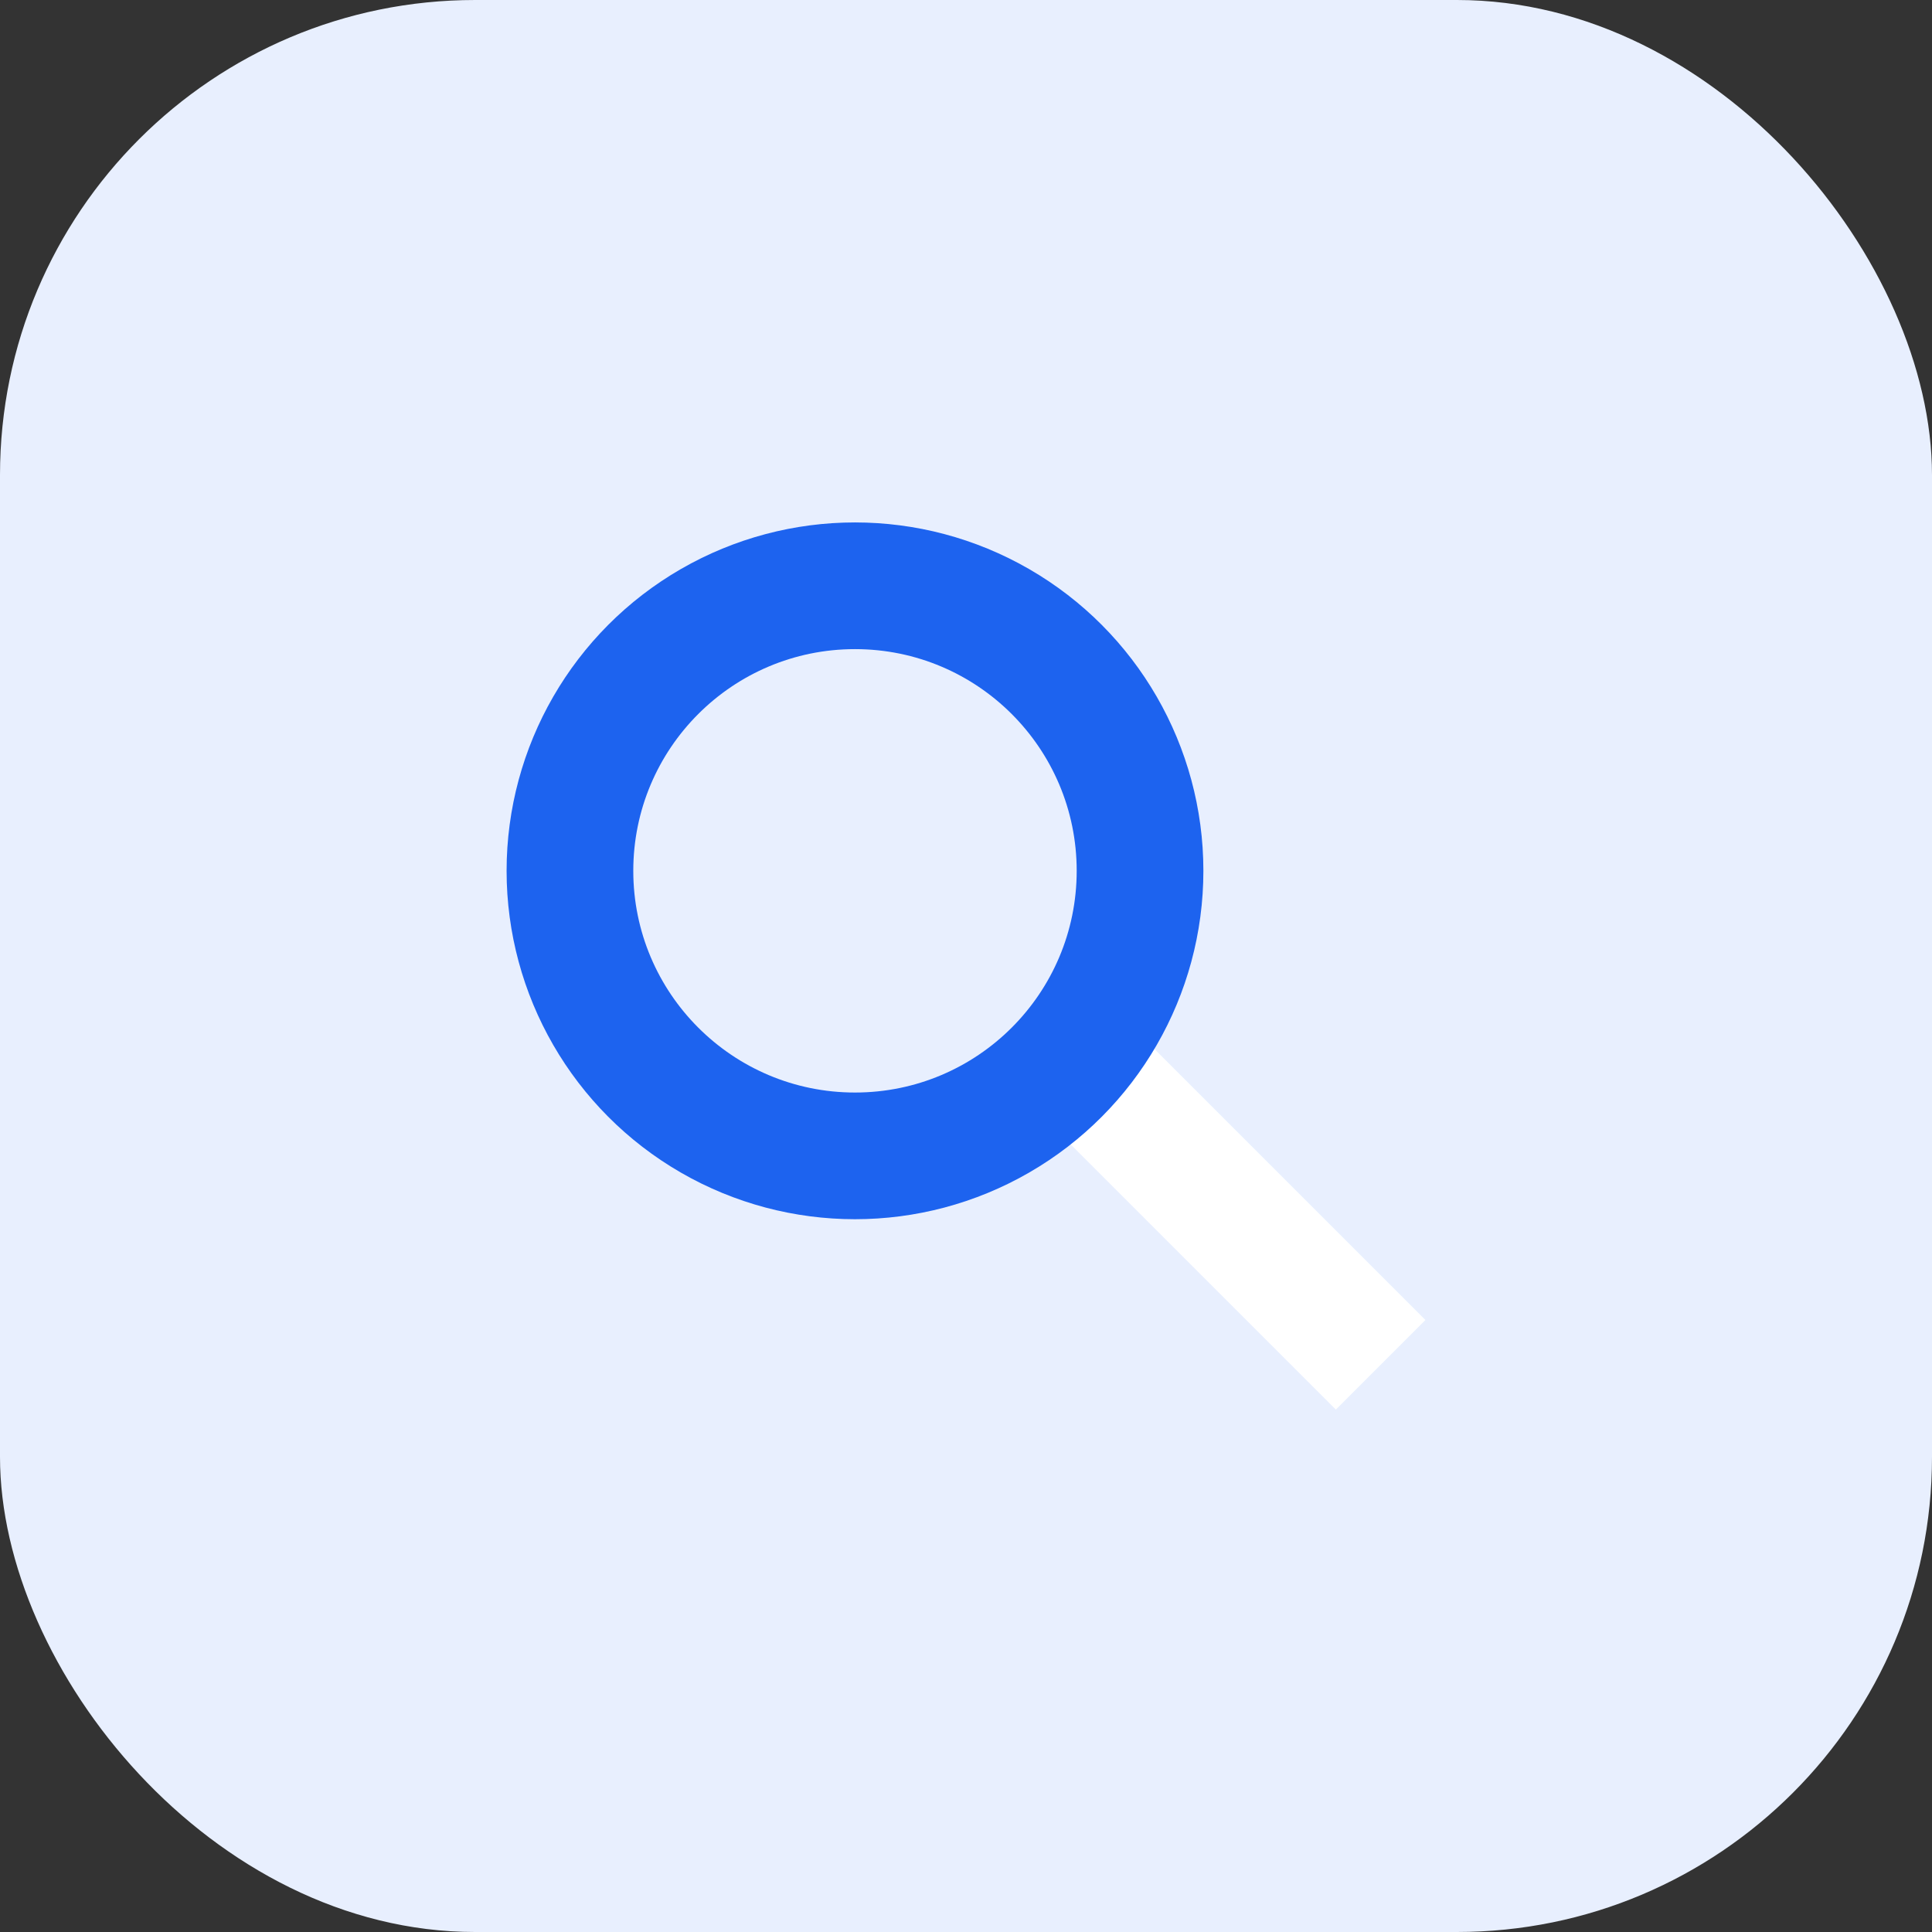
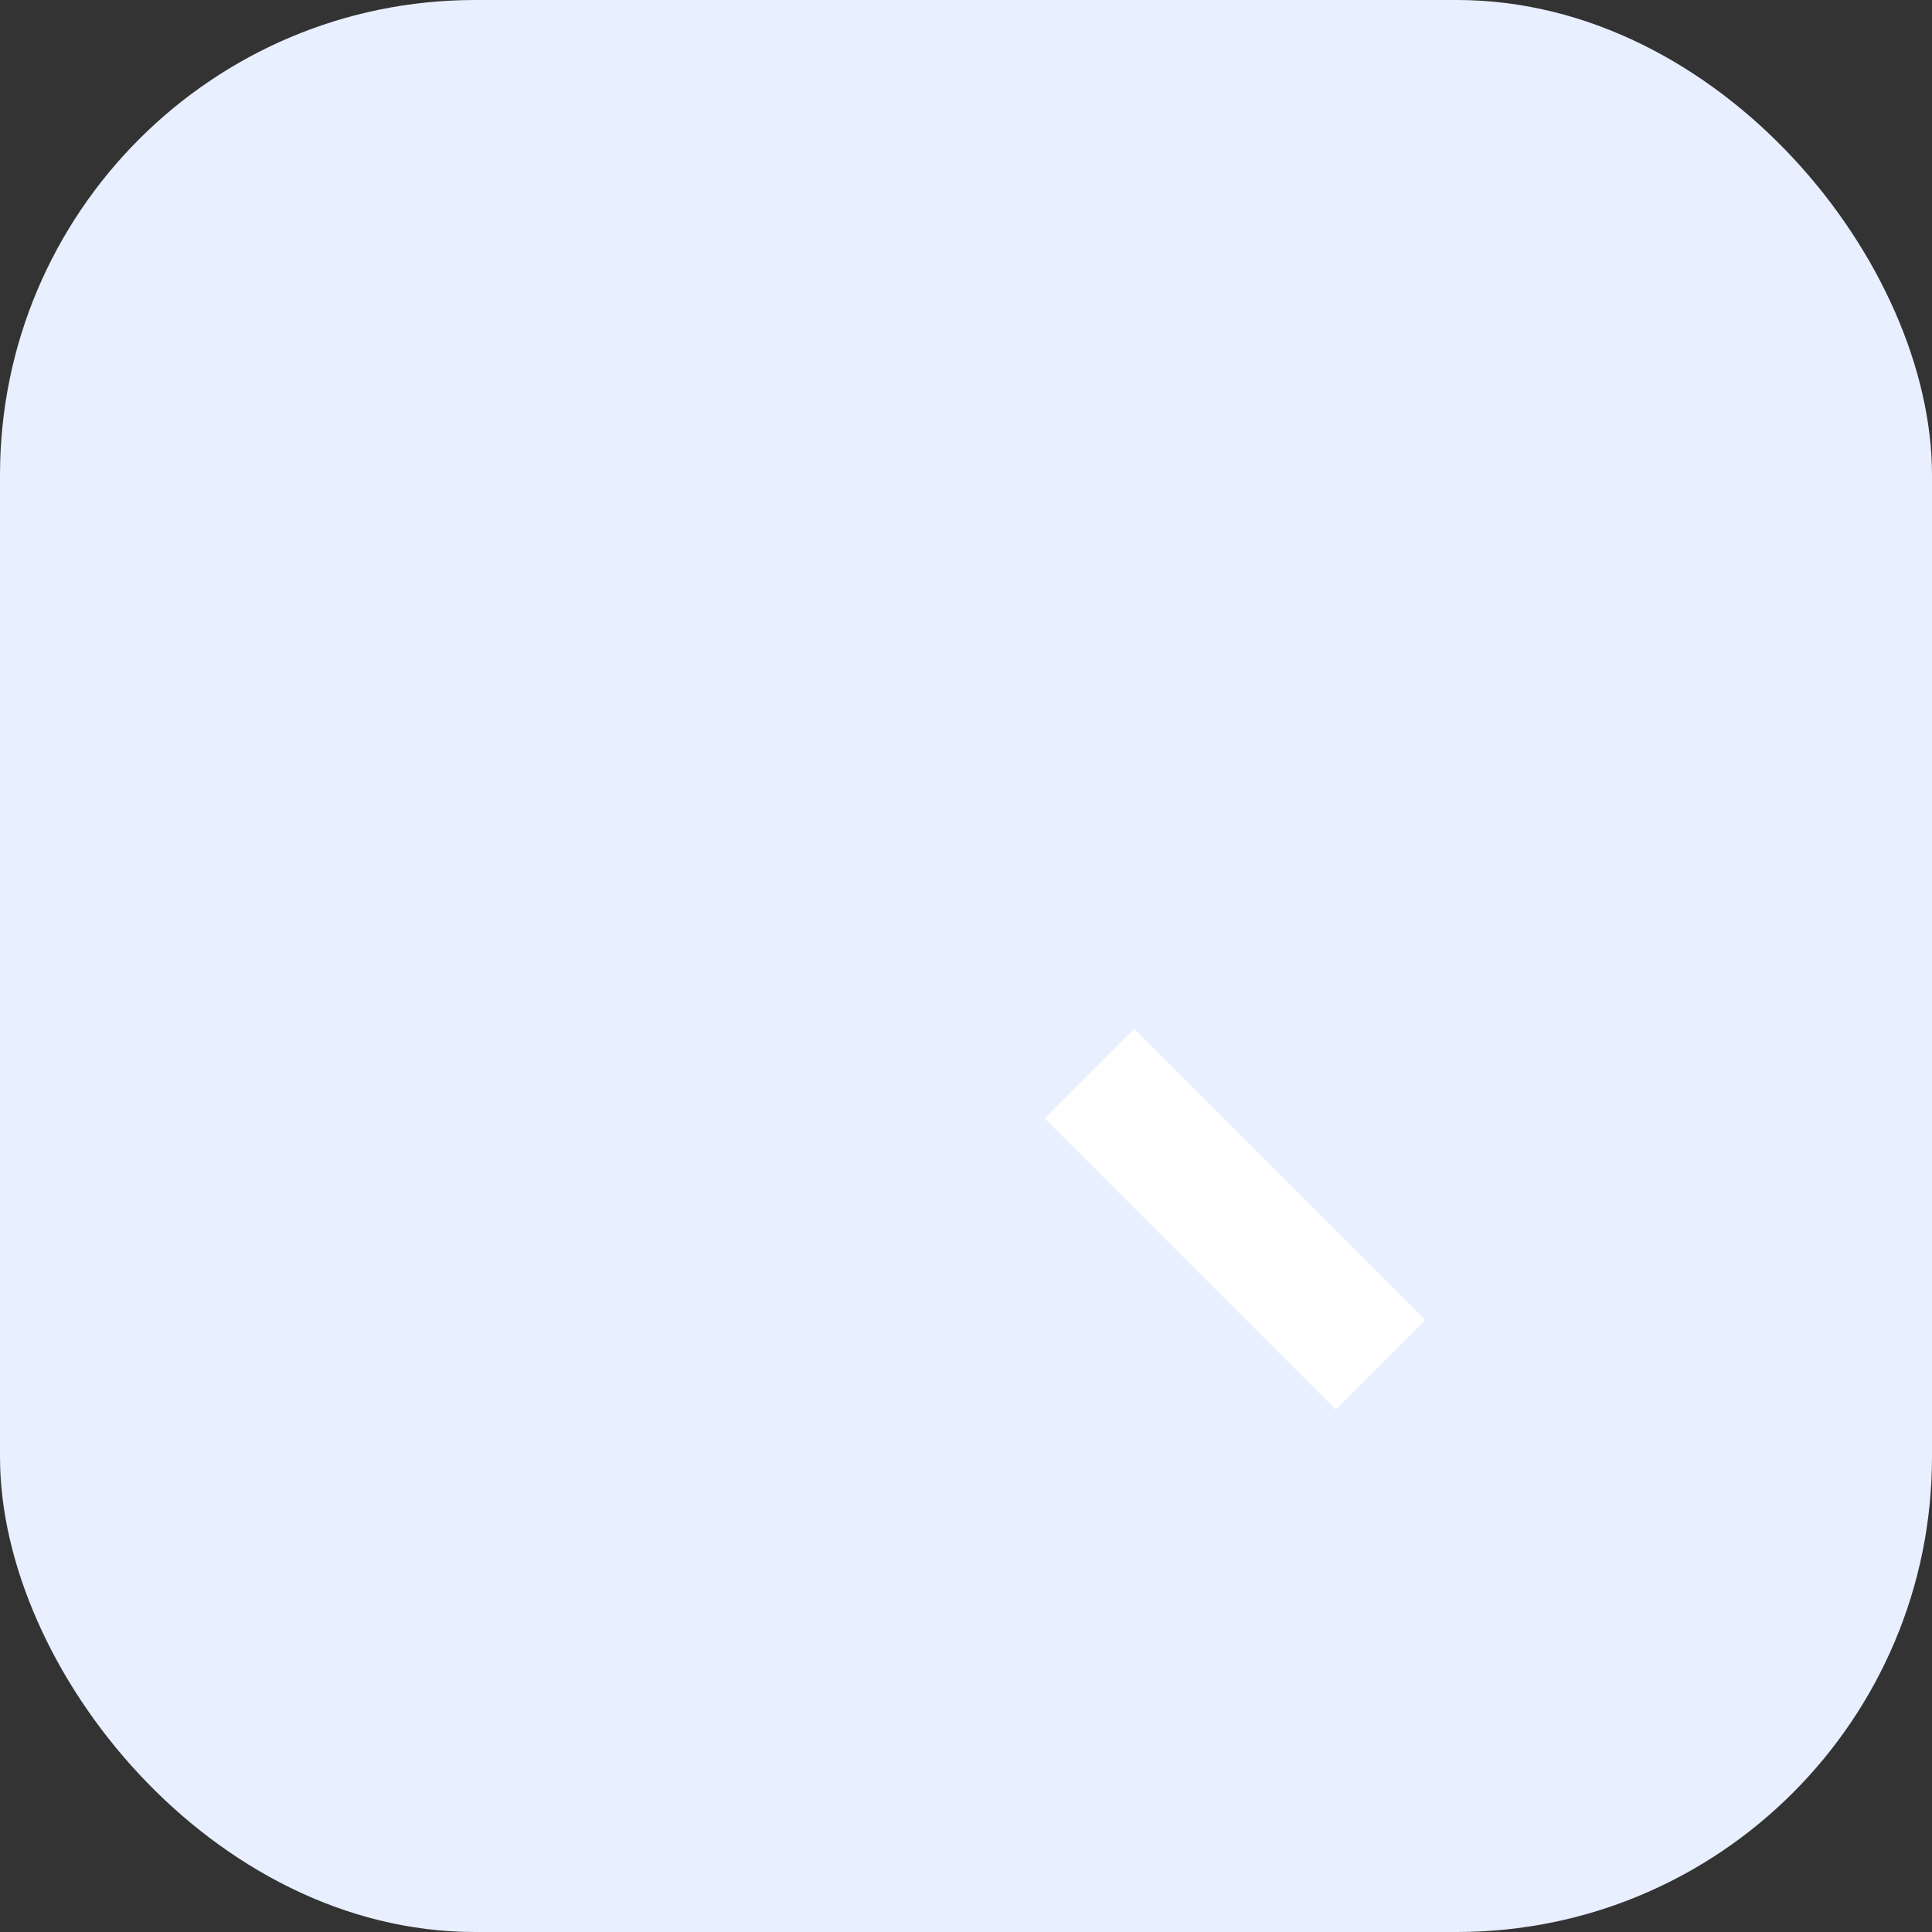
<svg xmlns="http://www.w3.org/2000/svg" width="61" height="61" viewBox="0 0 61 61">
  <rect x="0" y="0" width="61" height="61" fill="#333333" stroke="none" />
  <g id="Icon-SEO-Audit" transform="translate(-482 -665)">
    <rect id="bg" width="61" height="61" rx="15" transform="translate(482 665)" fill="#e8effe" />
    <g id="Groupe_782" data-name="Groupe 782" transform="translate(-4.005 -3.505)">
      <rect id="Rectangle_580" data-name="Rectangle 580" width="4" height="13" transform="translate(518.99 703.818) rotate(-45)" fill="#fff" />
-       <circle id="Ellipse_900" data-name="Ellipse 900" cx="11" cy="11" r="11" transform="translate(502 685)" fill="#1d63ef" />
      <circle id="Ellipse_901" data-name="Ellipse 901" cx="7" cy="7" r="7" transform="translate(506 689)" fill="#e8effe" />
    </g>
  </g>
</svg>